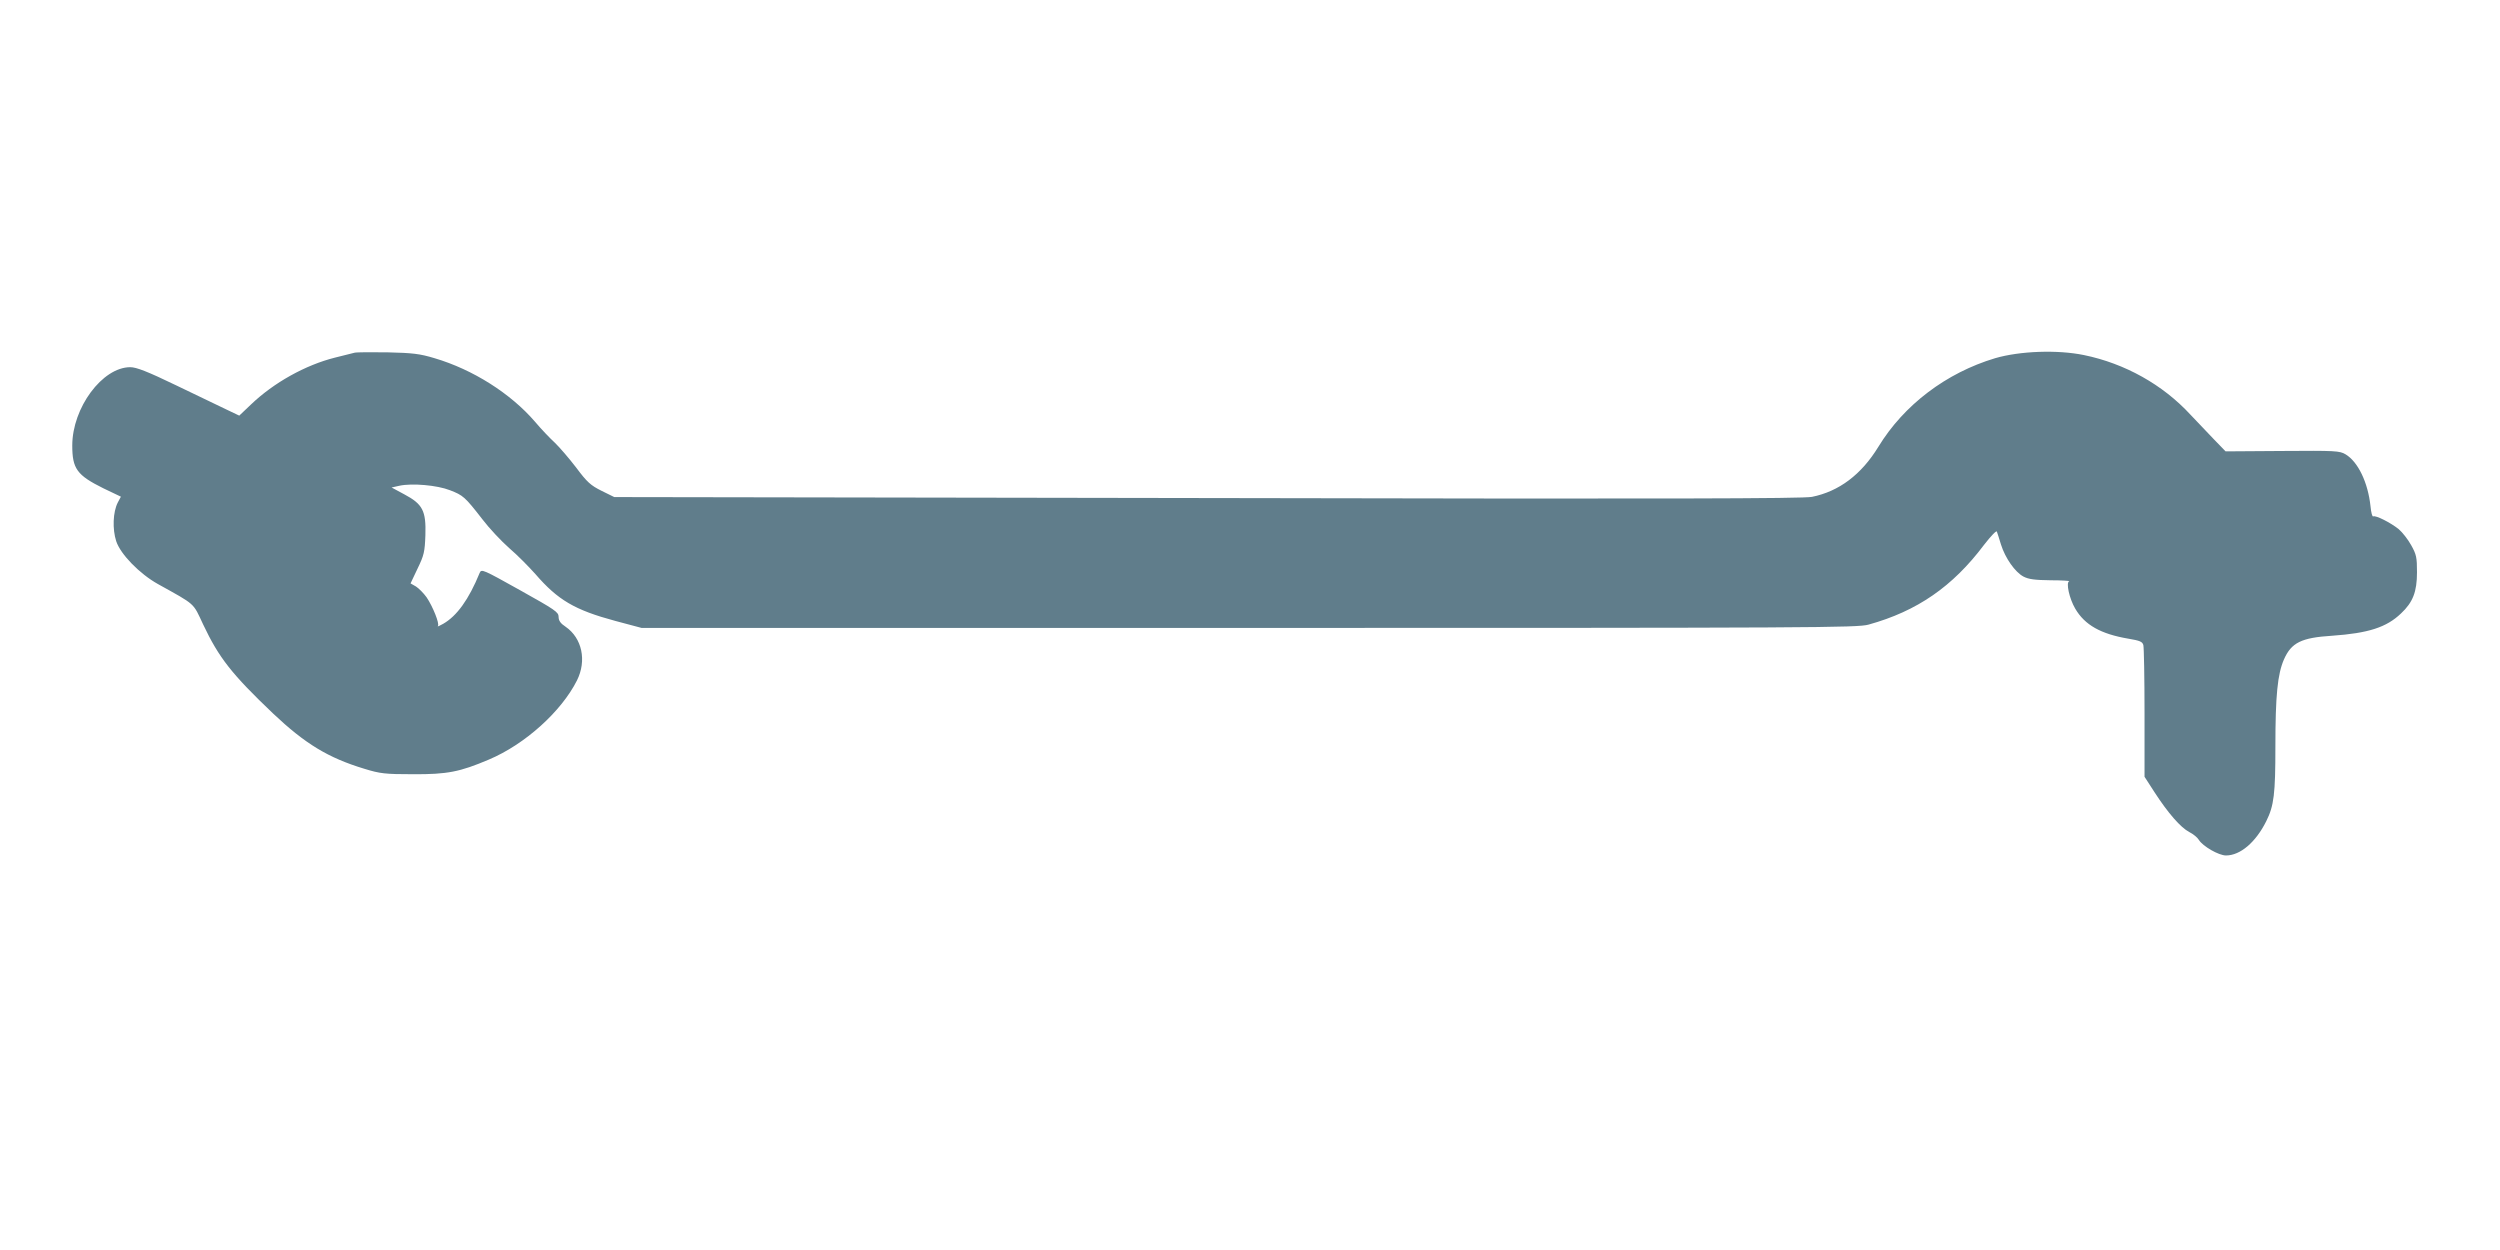
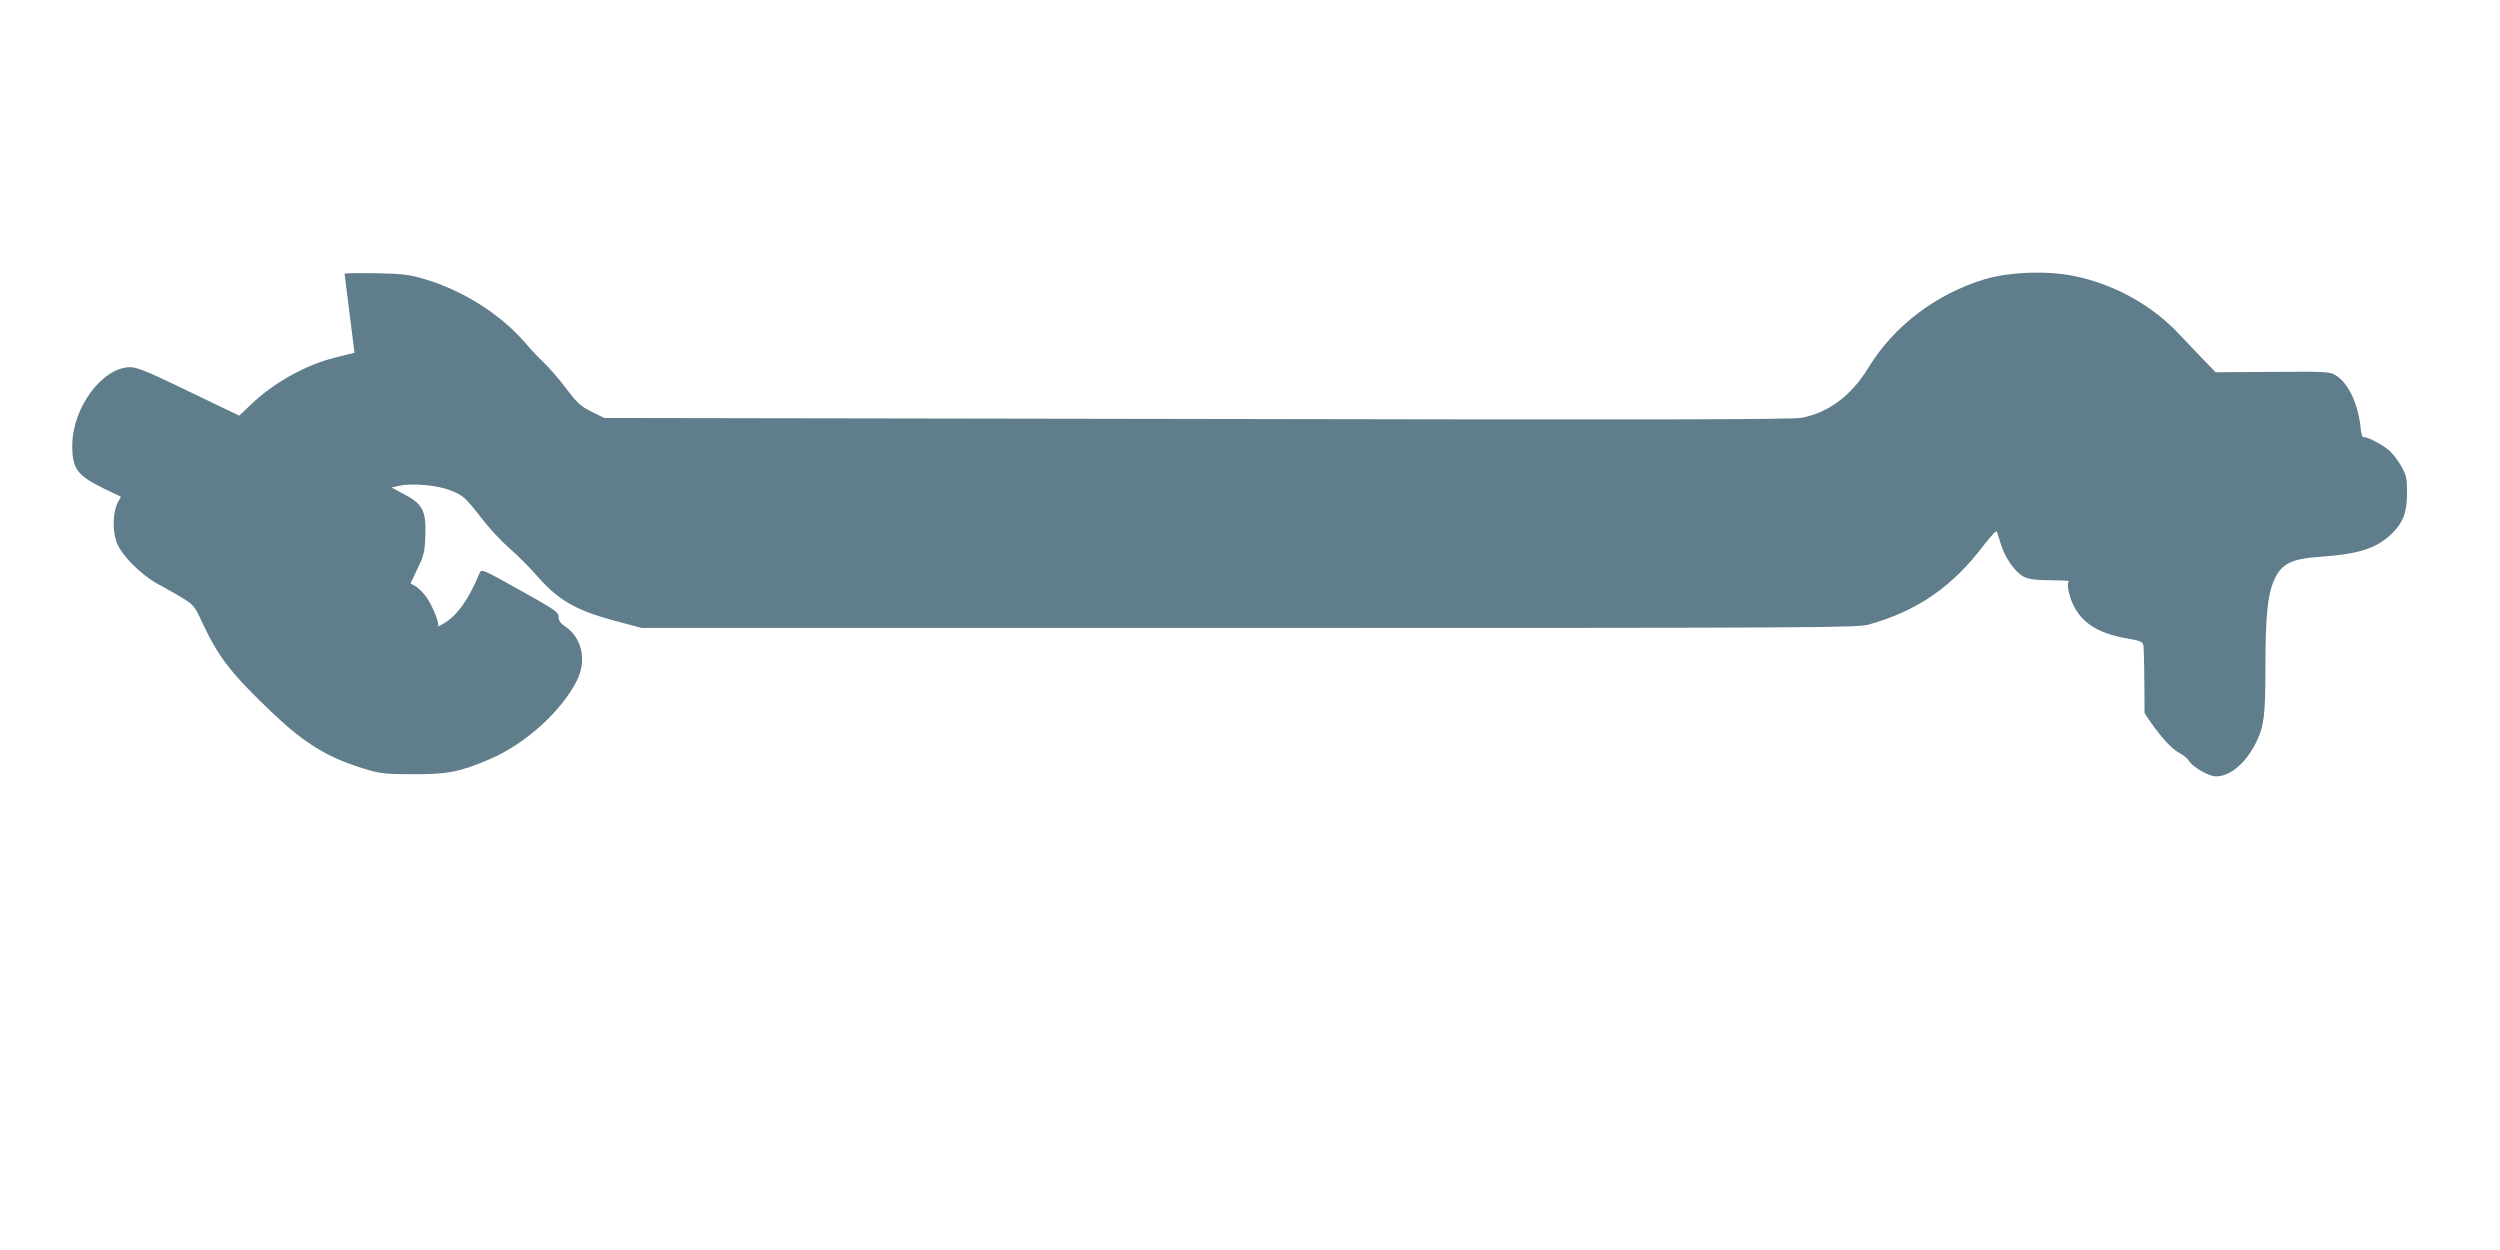
<svg xmlns="http://www.w3.org/2000/svg" version="1.0" width="1280pt" height="640pt" viewBox="0 0 1280 640" preserveAspectRatio="xMidYMid meet">
  <g transform="translate(0,640) scale(0.1,-0.1)" fill="#607d8b" stroke="none">
-     <path d="M1815 4594 c-11 -3 -56 -14 -100 -25 -151 -38 -313 -128 -430 -240 l-60 -57 -65 31 c-36 17 -152 73 -258 124 -147 71 -204 93 -235 93 -143 0 -297 -208 -297 -401 0 -119 24 -152 159 -219 l90 -43 -16 -30 c-25 -49 -28 -136 -8 -198 22 -67 120 -167 213 -219 196 -109 179 -94 232 -207 81 -171 146 -254 358 -456 164 -155 282 -227 467 -283 81 -25 106 -28 250 -28 175 -1 240 12 388 75 185 78 371 246 451 405 51 102 26 217 -58 275 -26 17 -36 31 -36 51 0 24 -18 36 -197 136 -190 106 -198 110 -207 89 -56 -137 -117 -221 -187 -261 -19 -11 -31 -16 -27 -11 10 10 -26 100 -58 147 -15 21 -40 46 -54 55 l-28 16 36 76 c33 68 37 86 40 171 4 125 -14 159 -108 209 l-65 35 40 9 c64 14 193 3 259 -23 67 -26 76 -33 166 -149 35 -46 97 -112 138 -148 41 -35 100 -95 133 -132 115 -133 201 -184 409 -240 l135 -36 3110 0 c2906 0 3114 1 3172 17 249 69 431 195 591 408 35 45 64 76 66 68 3 -7 12 -37 21 -66 22 -70 72 -141 115 -164 27 -14 58 -18 140 -19 58 0 100 -3 94 -5 -17 -7 1 -89 31 -140 49 -84 131 -130 272 -154 59 -10 72 -15 77 -33 3 -12 6 -169 6 -348 l0 -326 51 -79 c70 -108 134 -181 178 -204 20 -10 42 -28 49 -40 20 -33 102 -80 139 -80 73 0 152 67 206 175 40 80 47 140 47 383 0 260 11 371 44 446 38 86 89 111 246 121 186 13 279 43 353 114 61 57 82 111 82 211 0 76 -3 91 -30 139 -16 29 -45 66 -64 82 -41 33 -118 72 -130 65 -5 -3 -11 20 -14 52 -13 122 -64 228 -128 266 -30 18 -53 19 -323 17 l-291 -2 -61 63 c-34 35 -87 91 -119 125 -142 154 -336 262 -545 305 -136 28 -328 21 -455 -16 -250 -75 -467 -239 -598 -454 -87 -142 -201 -228 -340 -256 -49 -9 -722 -11 -3097 -6 l-3035 5 -65 32 c-56 28 -74 44 -130 119 -36 47 -85 104 -109 127 -25 23 -71 71 -102 108 -125 145 -318 267 -514 325 -76 23 -113 27 -240 30 -82 1 -159 1 -170 -2z" />
+     <path d="M1815 4594 c-11 -3 -56 -14 -100 -25 -151 -38 -313 -128 -430 -240 l-60 -57 -65 31 c-36 17 -152 73 -258 124 -147 71 -204 93 -235 93 -143 0 -297 -208 -297 -401 0 -119 24 -152 159 -219 l90 -43 -16 -30 c-25 -49 -28 -136 -8 -198 22 -67 120 -167 213 -219 196 -109 179 -94 232 -207 81 -171 146 -254 358 -456 164 -155 282 -227 467 -283 81 -25 106 -28 250 -28 175 -1 240 12 388 75 185 78 371 246 451 405 51 102 26 217 -58 275 -26 17 -36 31 -36 51 0 24 -18 36 -197 136 -190 106 -198 110 -207 89 -56 -137 -117 -221 -187 -261 -19 -11 -31 -16 -27 -11 10 10 -26 100 -58 147 -15 21 -40 46 -54 55 l-28 16 36 76 c33 68 37 86 40 171 4 125 -14 159 -108 209 l-65 35 40 9 c64 14 193 3 259 -23 67 -26 76 -33 166 -149 35 -46 97 -112 138 -148 41 -35 100 -95 133 -132 115 -133 201 -184 409 -240 l135 -36 3110 0 c2906 0 3114 1 3172 17 249 69 431 195 591 408 35 45 64 76 66 68 3 -7 12 -37 21 -66 22 -70 72 -141 115 -164 27 -14 58 -18 140 -19 58 0 100 -3 94 -5 -17 -7 1 -89 31 -140 49 -84 131 -130 272 -154 59 -10 72 -15 77 -33 3 -12 6 -169 6 -348 c70 -108 134 -181 178 -204 20 -10 42 -28 49 -40 20 -33 102 -80 139 -80 73 0 152 67 206 175 40 80 47 140 47 383 0 260 11 371 44 446 38 86 89 111 246 121 186 13 279 43 353 114 61 57 82 111 82 211 0 76 -3 91 -30 139 -16 29 -45 66 -64 82 -41 33 -118 72 -130 65 -5 -3 -11 20 -14 52 -13 122 -64 228 -128 266 -30 18 -53 19 -323 17 l-291 -2 -61 63 c-34 35 -87 91 -119 125 -142 154 -336 262 -545 305 -136 28 -328 21 -455 -16 -250 -75 -467 -239 -598 -454 -87 -142 -201 -228 -340 -256 -49 -9 -722 -11 -3097 -6 l-3035 5 -65 32 c-56 28 -74 44 -130 119 -36 47 -85 104 -109 127 -25 23 -71 71 -102 108 -125 145 -318 267 -514 325 -76 23 -113 27 -240 30 -82 1 -159 1 -170 -2z" />
  </g>
</svg>